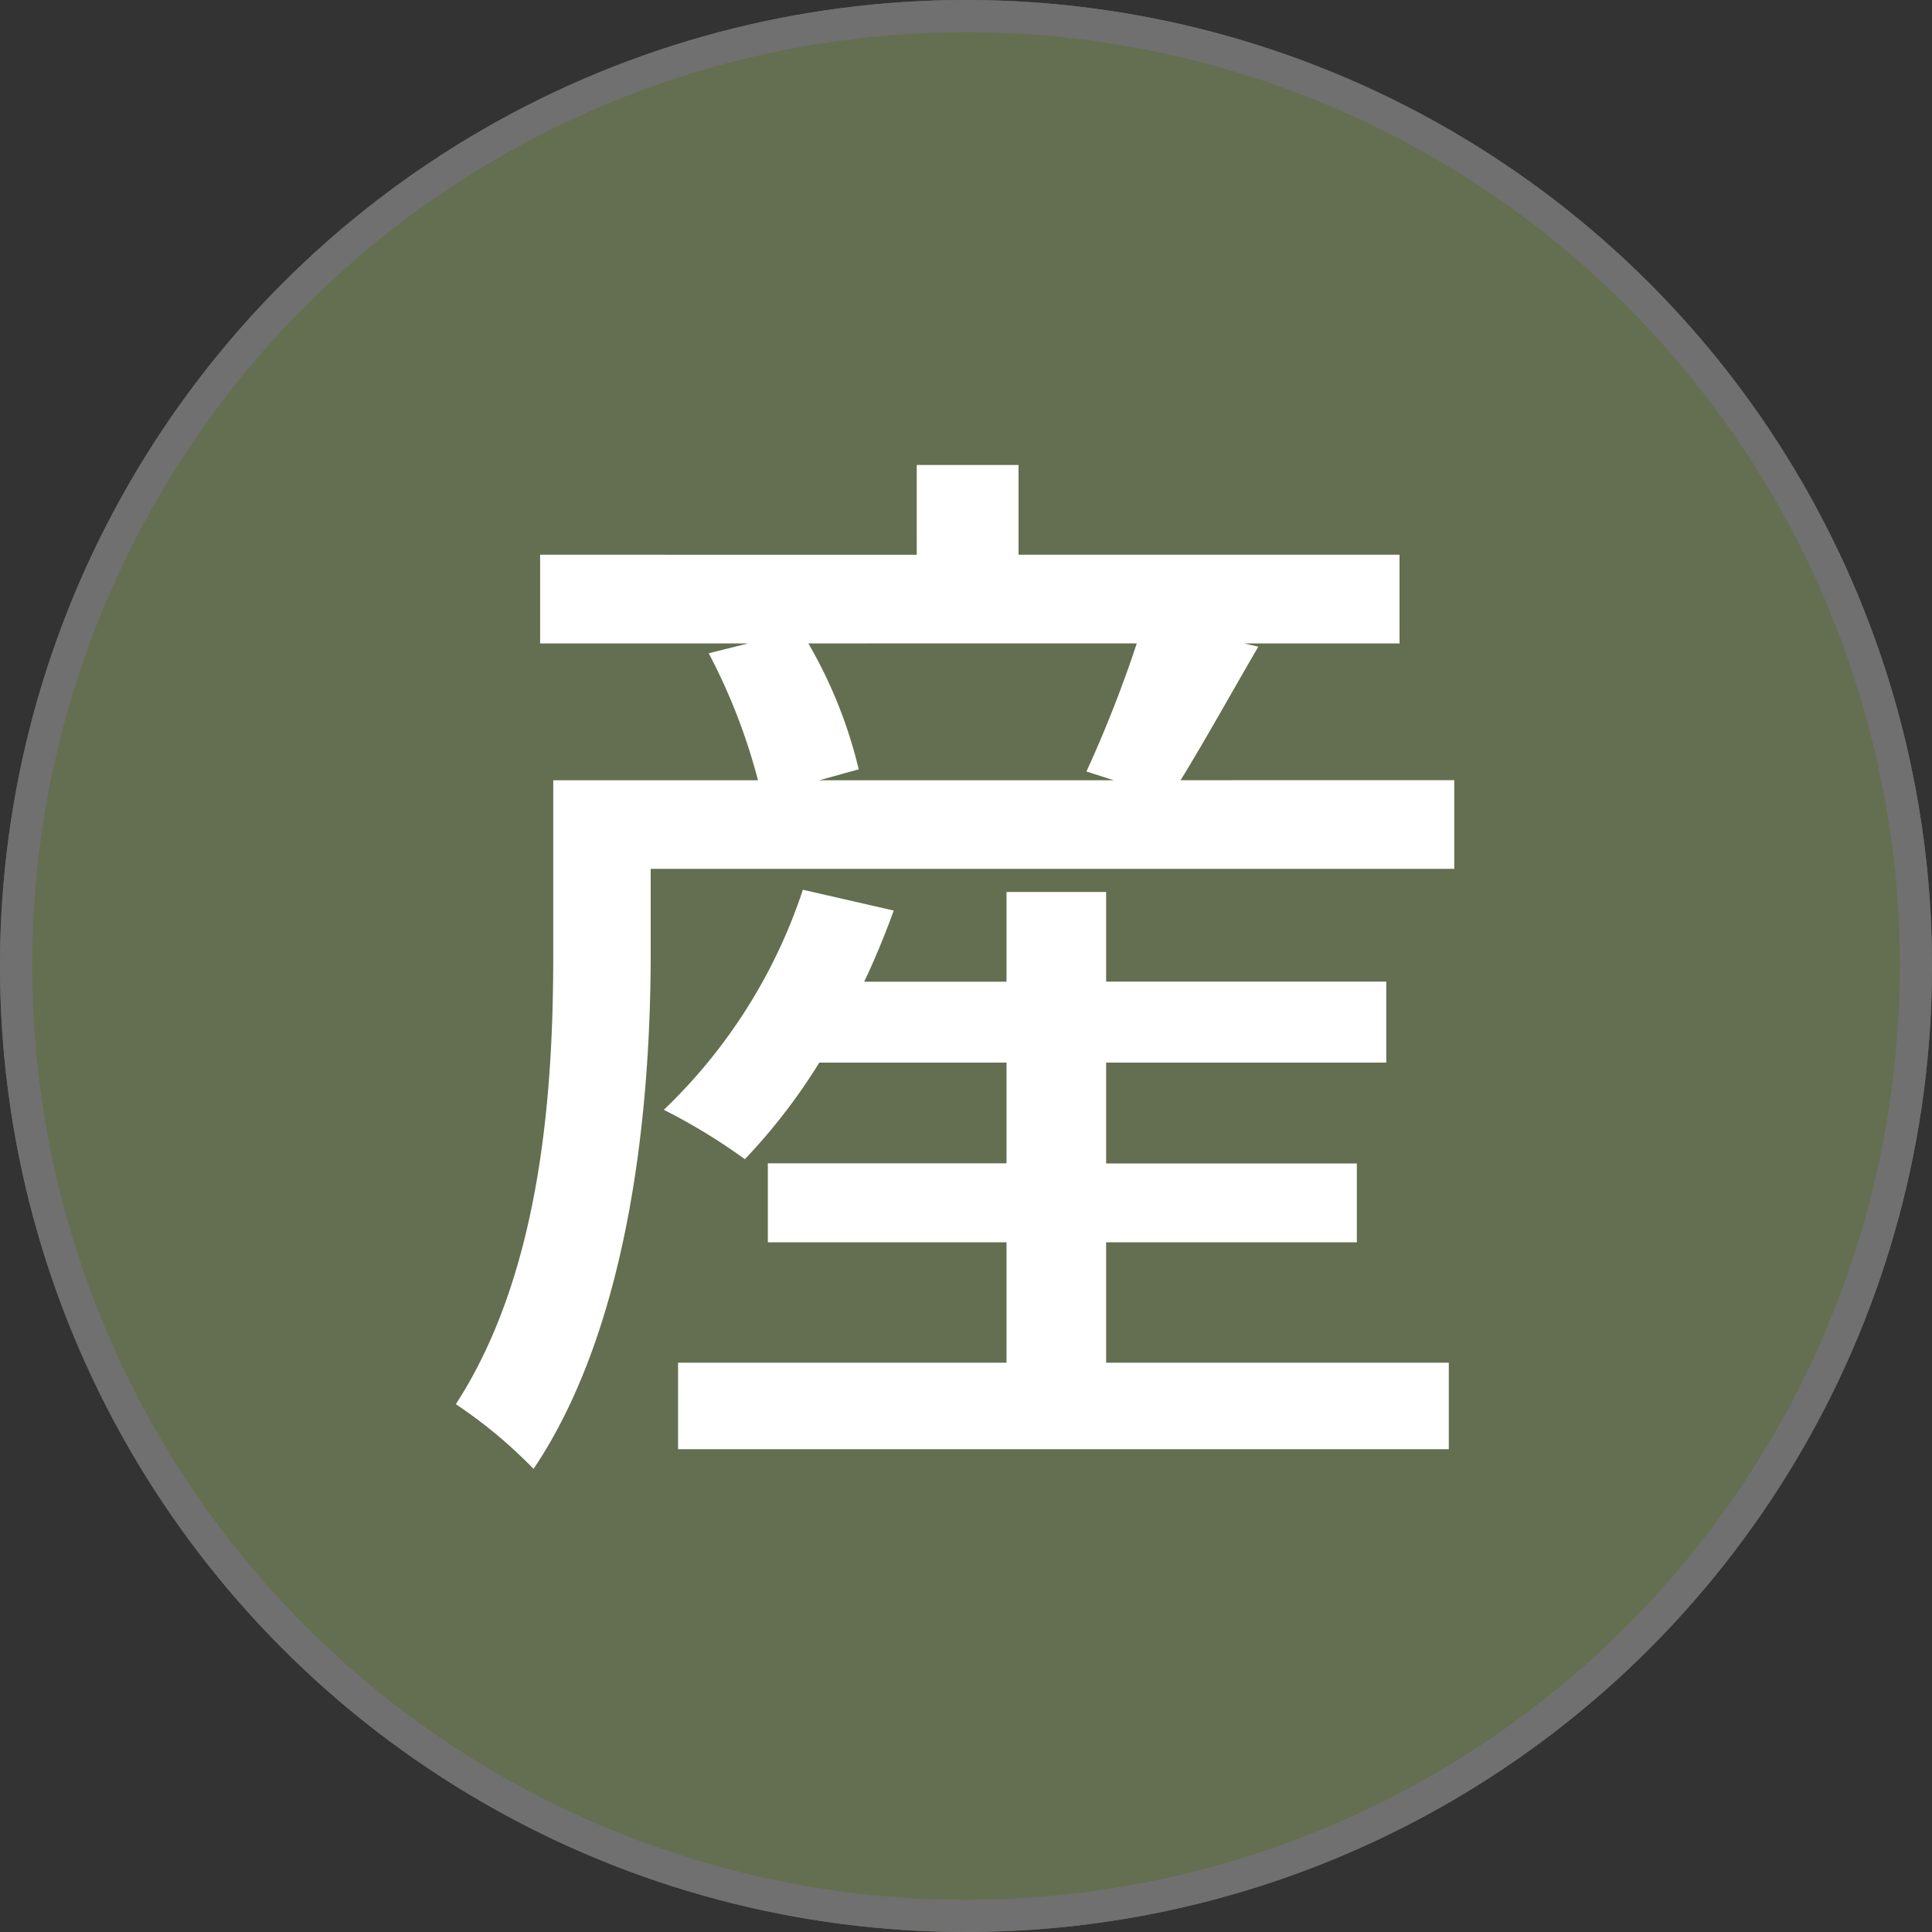
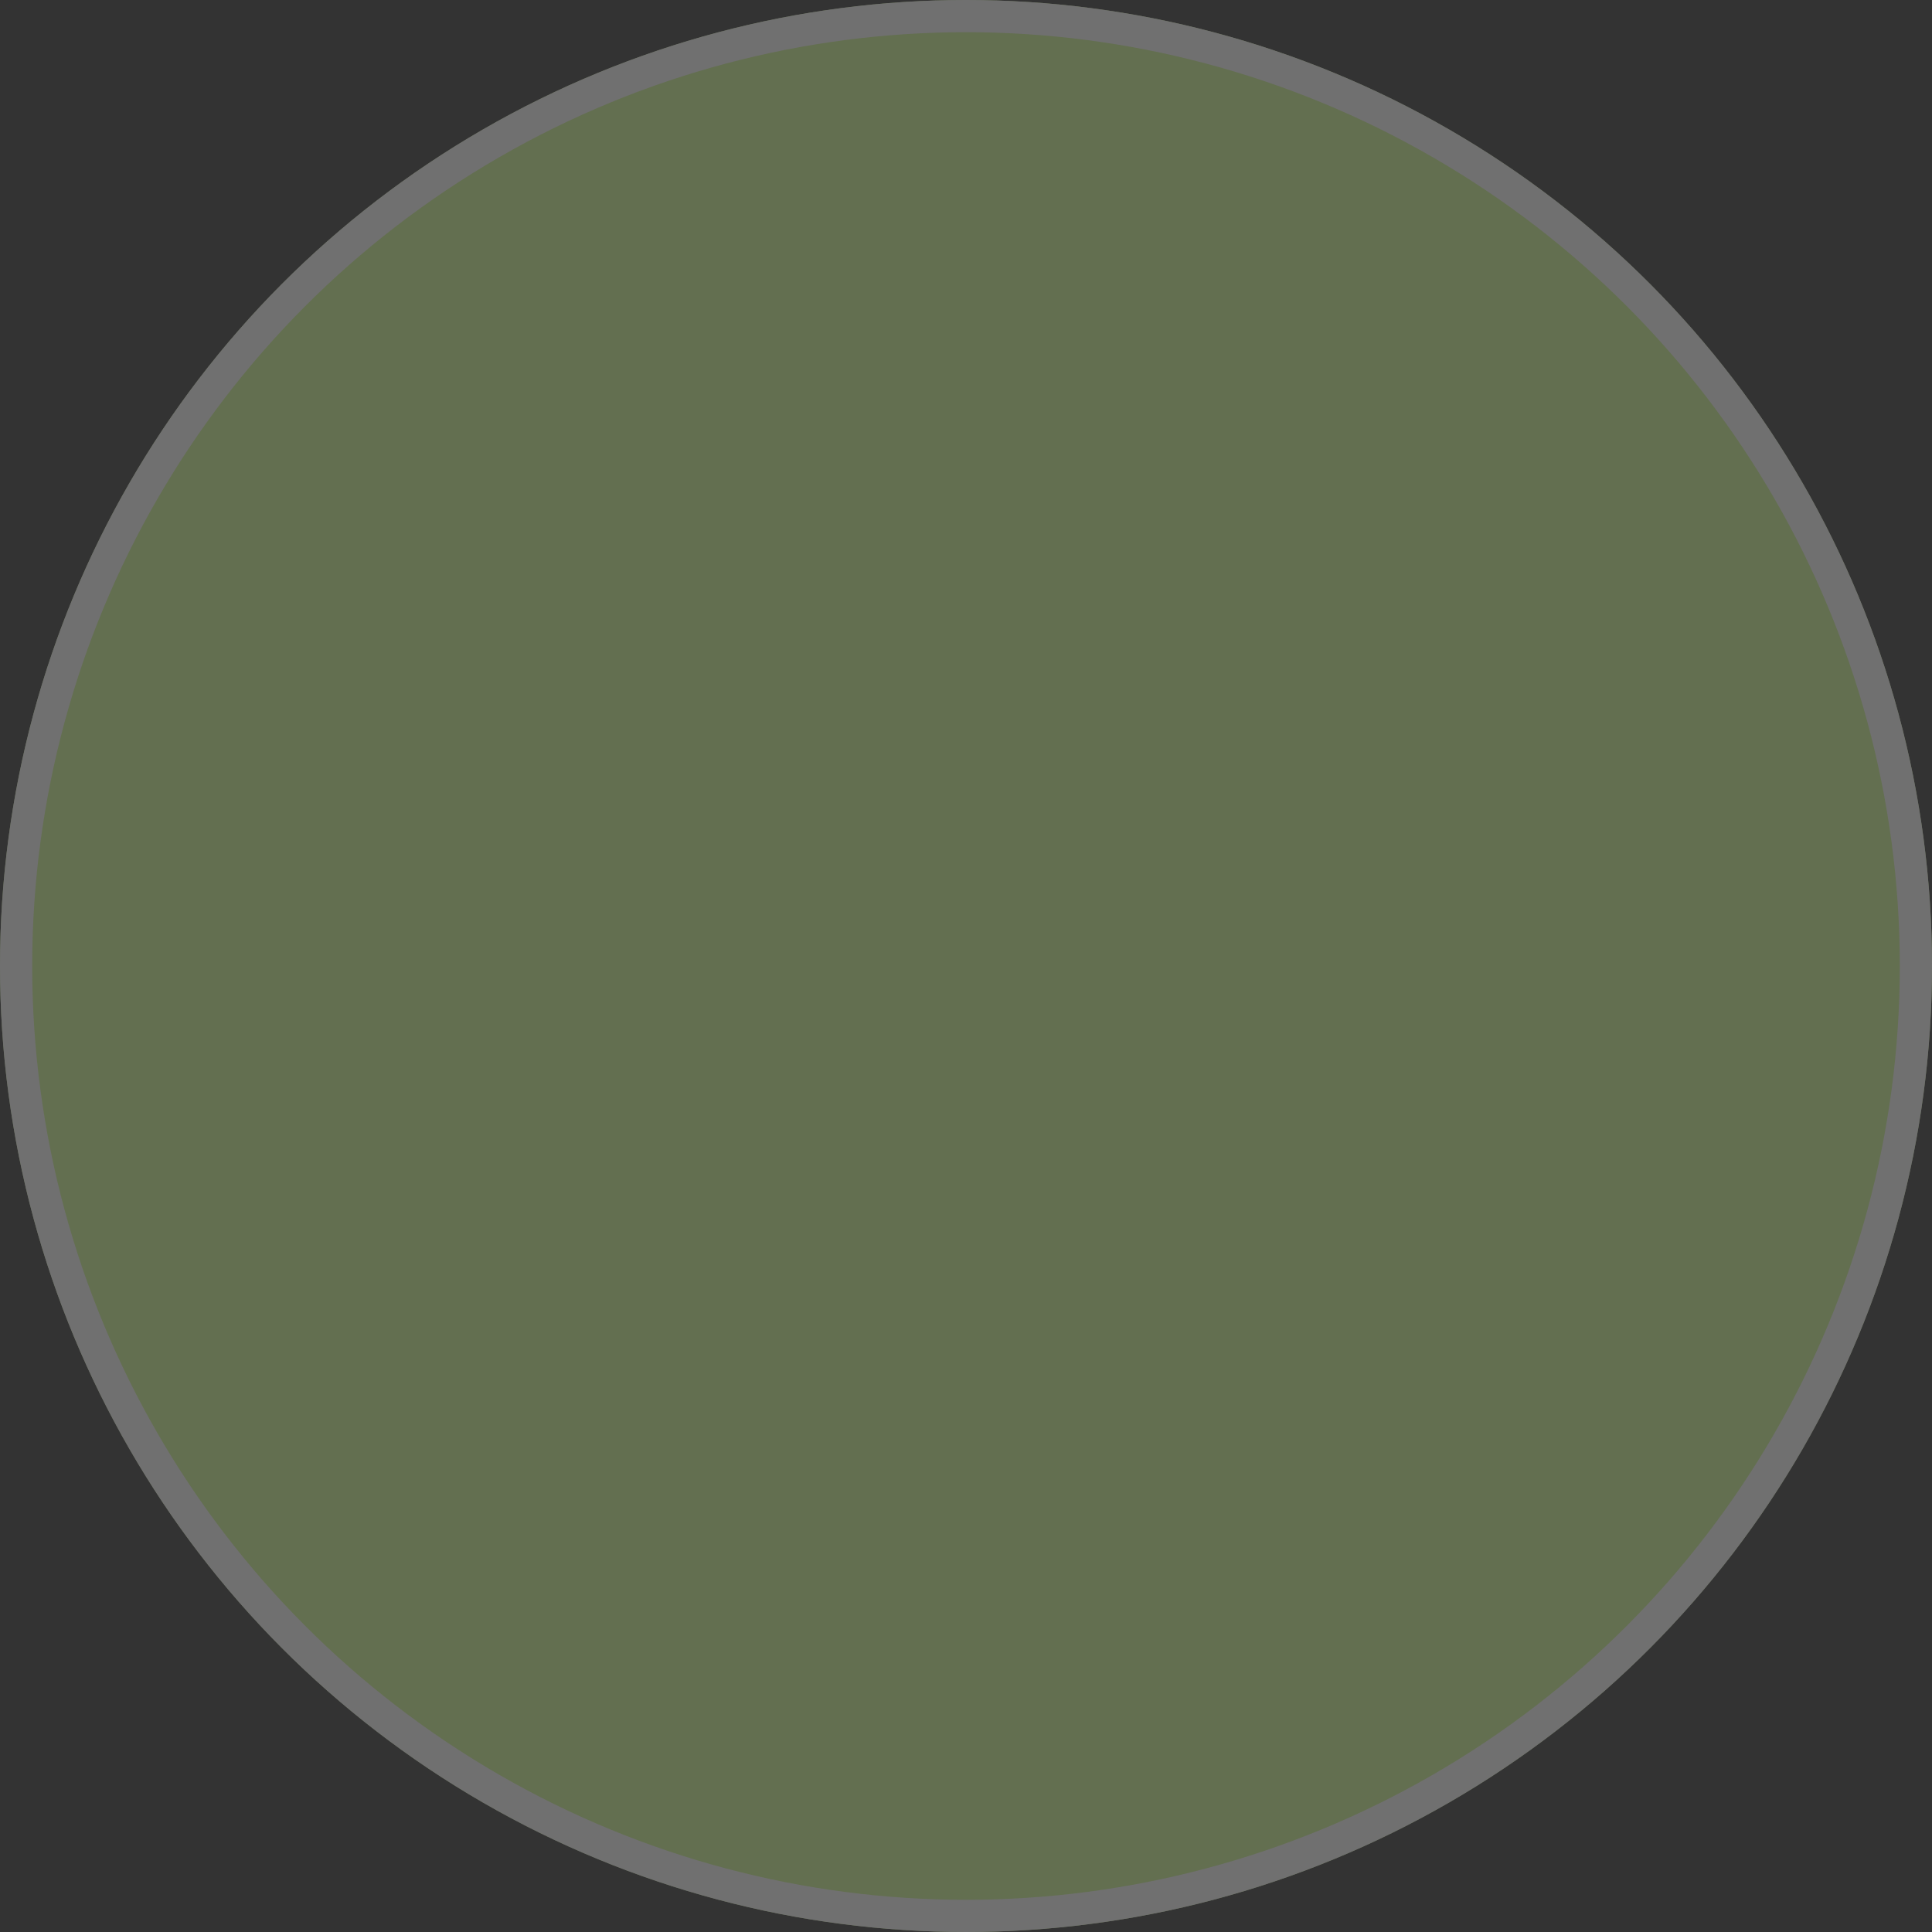
<svg xmlns="http://www.w3.org/2000/svg" width="60" height="60" viewBox="0 0 60 60">
  <rect x="0" y="0" width="60" height="60" fill="#333333" stroke="none" />
  <g id="グループ_810" data-name="グループ 810" transform="translate(-1265 -10750)">
    <g id="楕円形_26" data-name="楕円形 26" transform="translate(1265 10750)" fill="#636f50" stroke="#707070" stroke-width="1">
      <circle cx="30" cy="30" r="30" stroke="none" />
      <circle cx="30" cy="30" r="29.5" fill="none" />
    </g>
-     <path id="パス_852" data-name="パス 852" d="M21.352-4.42h7.786V-6.868H21.352V-10h8.7v-2.516h-8.7V-15.3H18.258v2.788h-4.42c.34-.714.646-1.462.918-2.21l-2.822-.646A16.693,16.693,0,0,1,7.616-8.534,18.34,18.34,0,0,1,10.132-7,18.223,18.223,0,0,0,12.444-10h5.814v3.128H10.846V-4.42h7.412V-.68H8.058V2.006H31.994V-.68H21.352Zm.952-18.6A38.771,38.771,0,0,1,20.74-19.04l.85.272H12.444l1.224-.34a14.427,14.427,0,0,0-1.564-3.91Zm1.36,4.25c.714-1.156,1.564-2.686,2.414-4.148l-.442-.1h4.828v-2.754H18.632V-28.56H15.47v2.788H3.774v2.754h6.46l-1.224.306a18.445,18.445,0,0,1,1.53,3.944H4.182V-13.4c0,4.012-.306,9.826-3.026,14.008A14.825,14.825,0,0,1,3.57,2.618C6.63-1.938,7.208-8.84,7.208-13.4v-2.618H32.164v-2.754Z" transform="translate(1278 10793)" fill="#fff" />
  </g>
</svg>